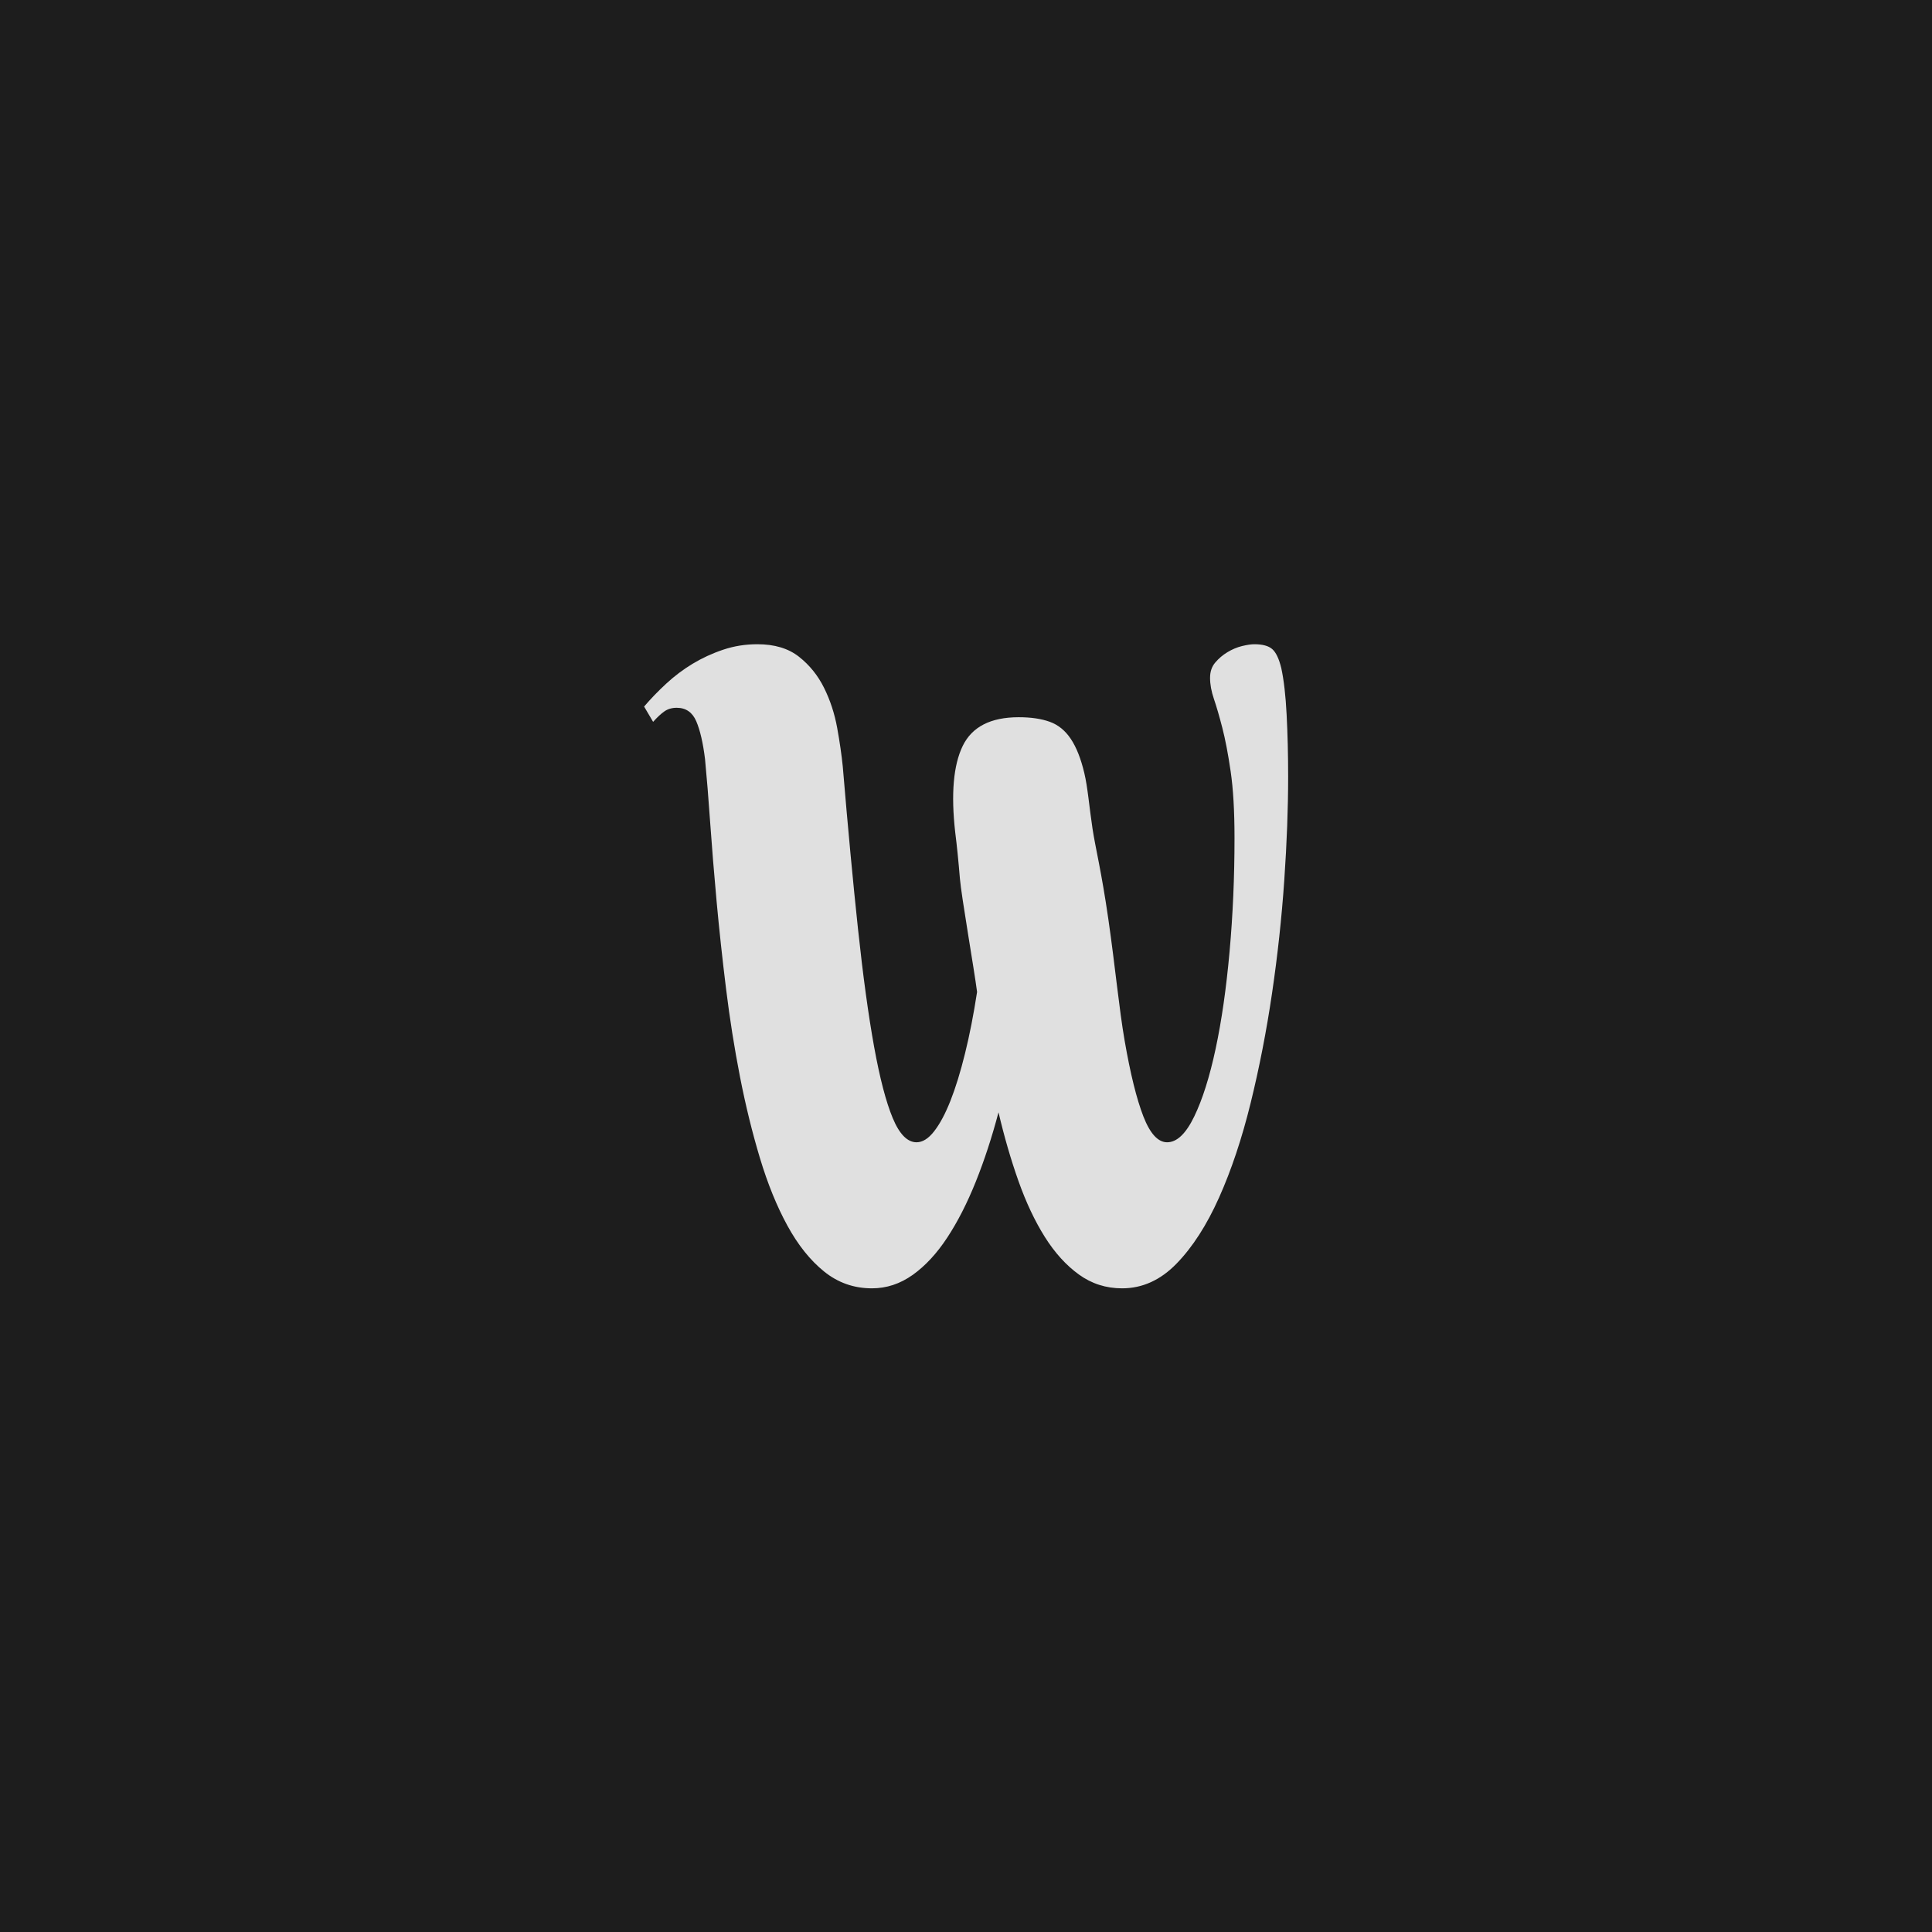
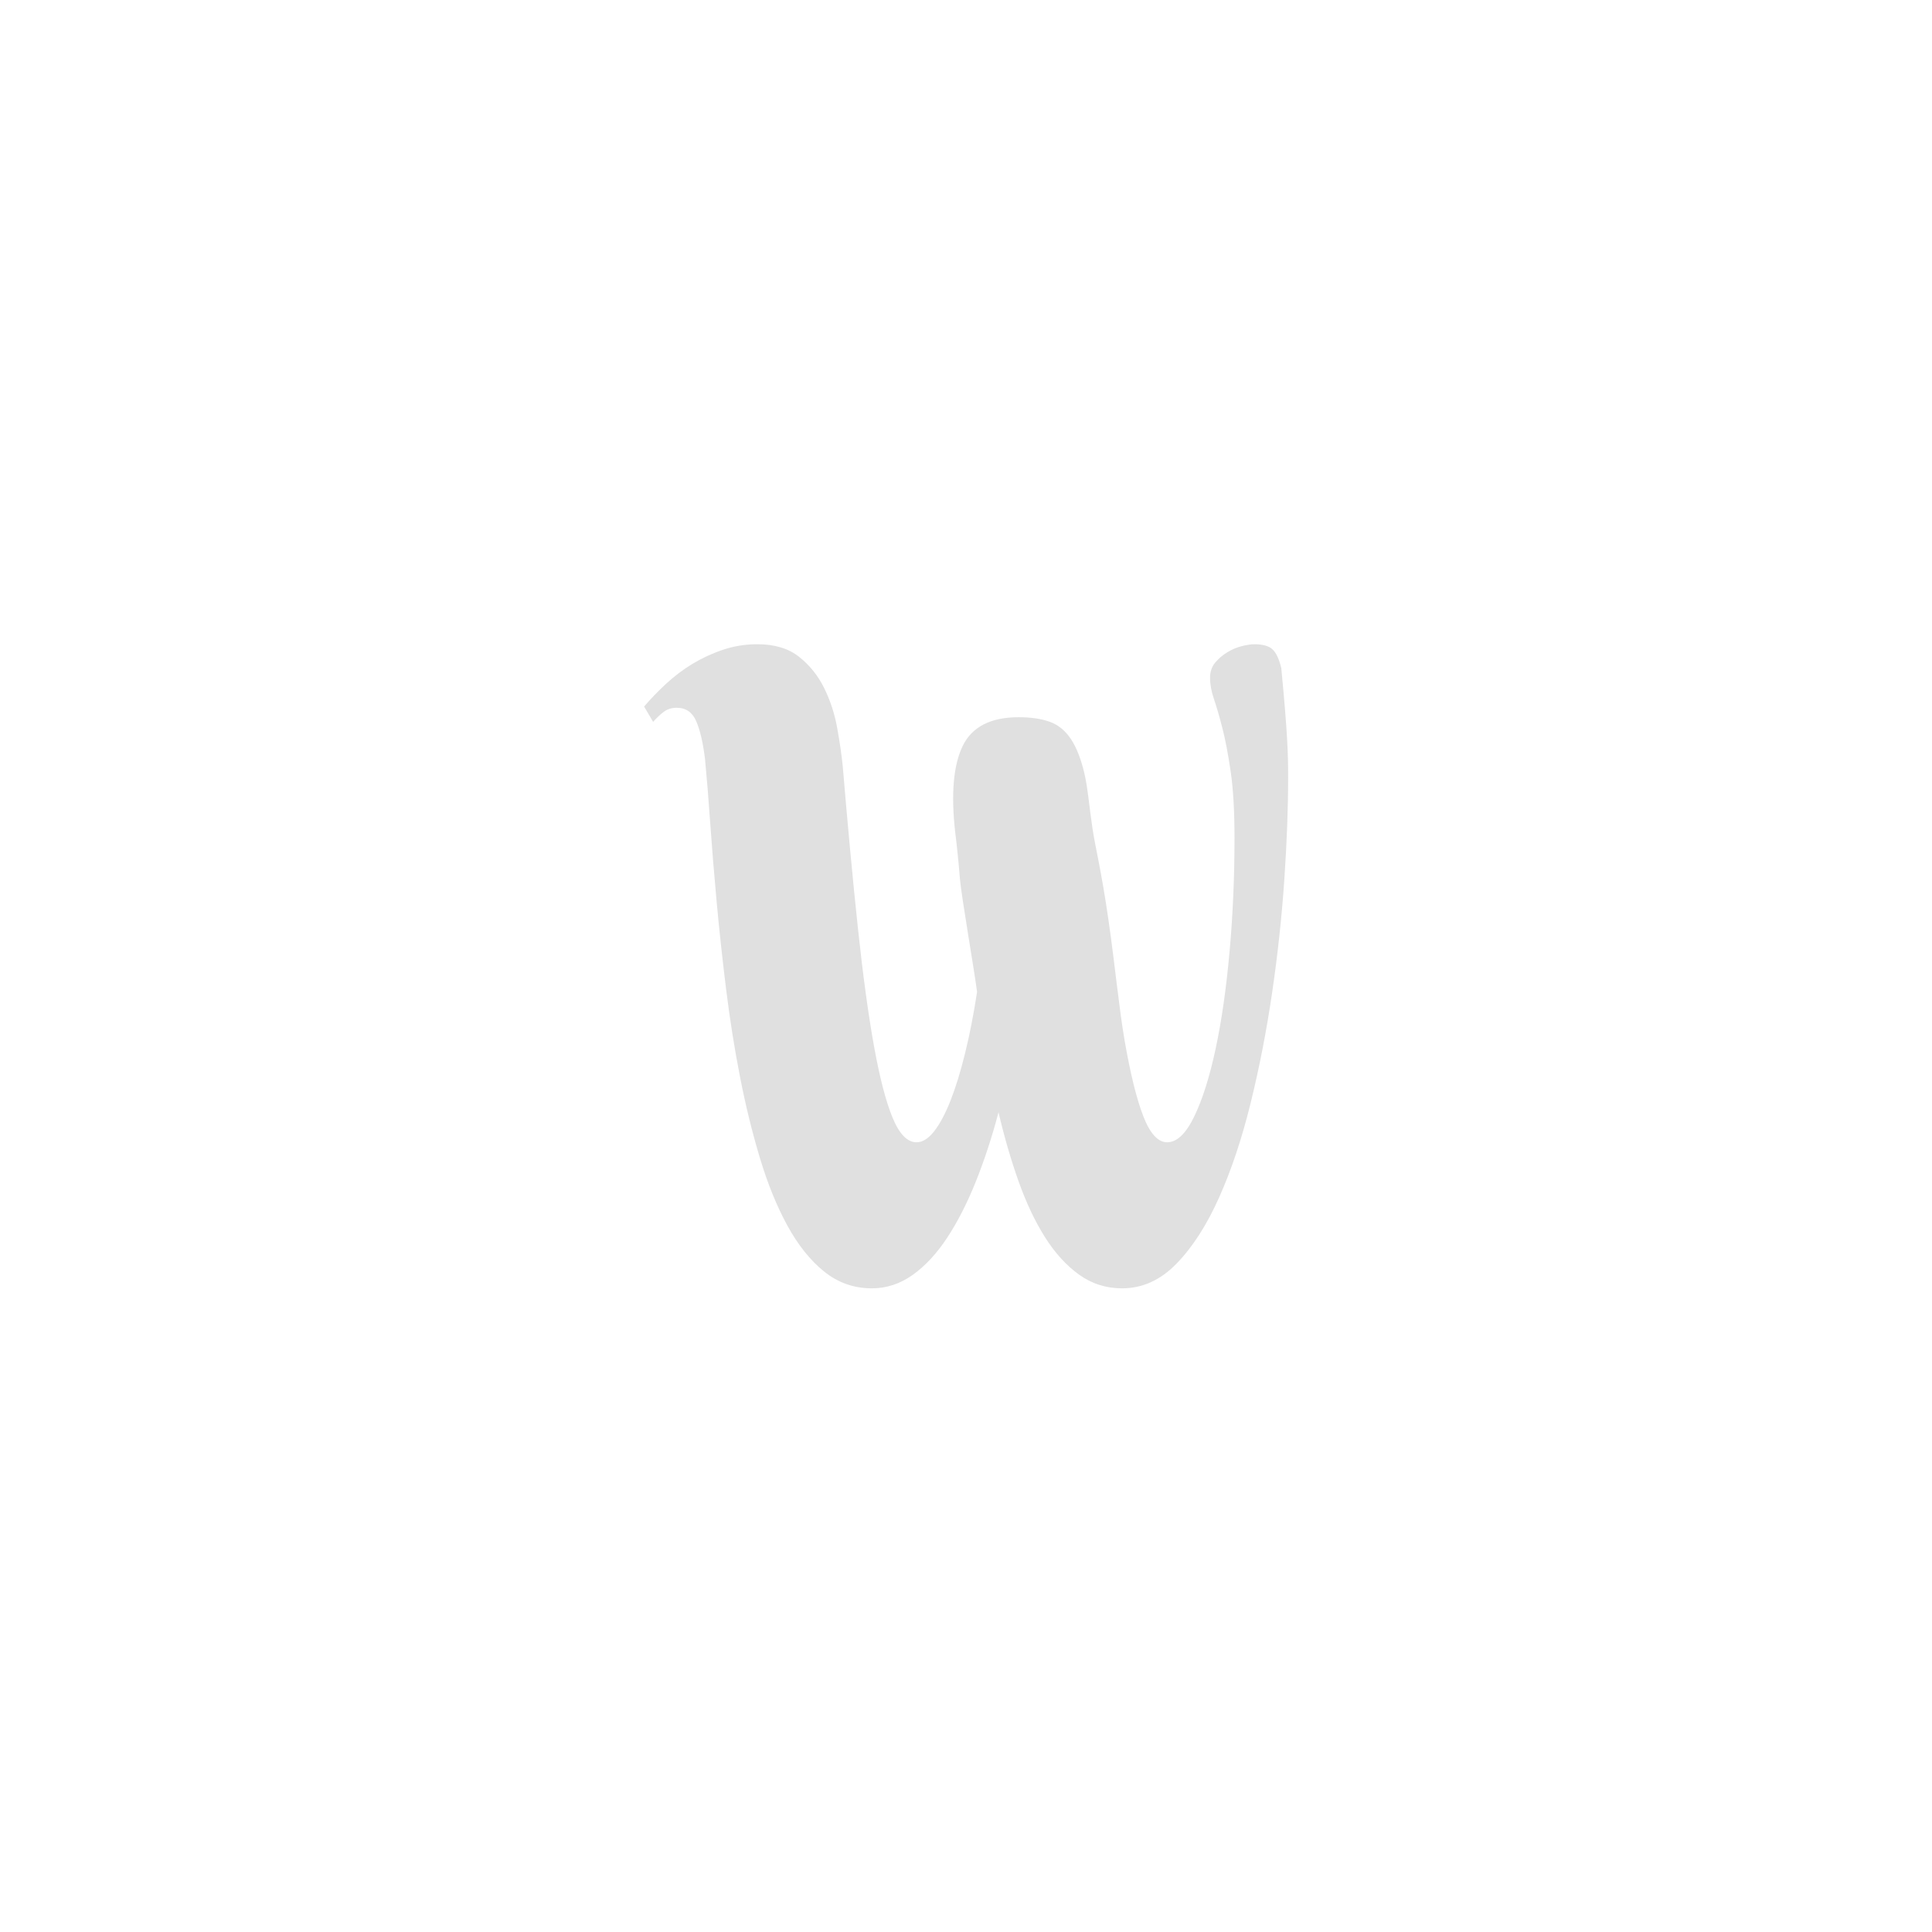
<svg xmlns="http://www.w3.org/2000/svg" width="100%" height="100%" viewBox="0 0 900 900" version="1.1" xml:space="preserve" style="fill-rule:evenodd;clip-rule:evenodd;stroke-linejoin:round;stroke-miterlimit:2;">
-   <rect x="0" y="0" width="900" height="900" style="fill:rgb(29,29,29);" />
  <g transform="matrix(8.187,0,0,11.66,-602.348,-4063.74)">
-     <path d="M143.817,381.997C143.817,380.923 143.744,380.036 143.597,379.336C143.451,378.636 143.292,378.055 143.121,377.591C142.95,377.127 142.792,376.744 142.645,376.443C142.499,376.142 142.426,375.861 142.426,375.601C142.426,375.357 142.523,375.153 142.719,374.991C142.914,374.828 143.146,374.69 143.414,374.576C143.683,374.462 143.96,374.38 144.244,374.331C144.529,374.283 144.761,374.258 144.94,374.258C145.412,374.258 145.754,374.323 145.966,374.454C146.177,374.584 146.348,374.836 146.478,375.21C146.625,375.682 146.727,376.305 146.783,377.078C146.84,377.851 146.869,378.677 146.869,379.556C146.869,380.809 146.796,382.185 146.649,383.682C146.503,385.179 146.271,386.685 145.953,388.199C145.636,389.712 145.229,391.177 144.733,392.593C144.236,394.009 143.638,395.267 142.938,396.365C142.238,397.464 141.433,398.343 140.521,399.002C139.61,399.661 138.576,399.991 137.421,399.991C136.509,399.991 135.691,399.808 134.967,399.441C134.243,399.075 133.596,398.575 133.026,397.94C132.457,397.305 131.956,396.56 131.525,395.706C131.093,394.851 130.715,393.936 130.389,392.959C130.015,393.952 129.584,394.876 129.096,395.73C128.607,396.585 128.066,397.33 127.472,397.964C126.878,398.599 126.223,399.095 125.507,399.454C124.79,399.812 124.017,399.991 123.187,399.991C122.162,399.991 121.255,399.767 120.465,399.319C119.676,398.872 118.98,398.261 118.378,397.488C117.776,396.715 117.255,395.816 116.815,394.79C116.376,393.765 115.997,392.683 115.68,391.543C115.363,390.404 115.098,389.232 114.887,388.028C114.675,386.823 114.496,385.66 114.349,384.537C114.203,383.413 114.081,382.364 113.983,381.387C113.886,380.411 113.788,379.564 113.69,378.848C113.576,378.197 113.409,377.692 113.19,377.334C112.97,376.976 112.6,376.797 112.079,376.797C111.802,376.797 111.566,376.846 111.371,376.944C111.176,377.041 110.964,377.18 110.736,377.359L110.223,376.748C110.598,376.439 111.017,376.134 111.481,375.833C111.945,375.532 112.445,375.267 112.982,375.039C113.519,374.812 114.097,374.624 114.716,374.478C115.334,374.331 115.985,374.258 116.669,374.258C117.645,374.258 118.435,374.425 119.037,374.759C119.639,375.092 120.115,375.507 120.465,376.004C120.815,376.5 121.063,377.033 121.21,377.603C121.356,378.173 121.462,378.685 121.527,379.141C121.82,381.599 122.109,383.763 122.394,385.635C122.679,387.507 122.984,389.073 123.309,390.335C123.635,391.596 123.989,392.548 124.371,393.191C124.754,393.834 125.206,394.156 125.726,394.156C126.068,394.156 126.402,394.009 126.727,393.716C127.053,393.423 127.362,393.016 127.655,392.496C127.948,391.975 128.225,391.344 128.485,390.603C128.746,389.863 128.973,389.045 129.169,388.15C129.006,387.255 128.274,384.319 128.192,383.62C128.111,382.92 128.021,382.301 127.924,381.764C127.679,380.234 127.822,379.087 128.351,378.322C128.88,377.557 129.942,377.174 131.537,377.174C132.237,377.174 132.827,377.235 133.307,377.357C133.787,377.479 134.186,377.707 134.503,378.041C134.821,378.375 135.077,378.83 135.272,379.408C135.468,379.986 135.546,380.729 135.736,381.618C135.901,382.39 136.245,383.321 136.639,385.245C137.032,387.156 137.242,388.785 137.567,390.103C137.893,391.421 138.247,392.426 138.629,393.118C139.012,393.81 139.463,394.156 139.984,394.156C140.538,394.156 141.05,393.814 141.522,393.13C141.994,392.447 142.401,391.543 142.743,390.42C143.085,389.297 143.349,388.003 143.536,386.538C143.724,385.074 143.817,383.56 143.817,381.997Z" style="fill:rgb(224,224,224);fill-rule:nonzero;" />
+     <path d="M143.817,381.997C143.817,380.923 143.744,380.036 143.597,379.336C143.451,378.636 143.292,378.055 143.121,377.591C142.95,377.127 142.792,376.744 142.645,376.443C142.499,376.142 142.426,375.861 142.426,375.601C142.426,375.357 142.523,375.153 142.719,374.991C142.914,374.828 143.146,374.69 143.414,374.576C143.683,374.462 143.96,374.38 144.244,374.331C144.529,374.283 144.761,374.258 144.94,374.258C145.412,374.258 145.754,374.323 145.966,374.454C146.177,374.584 146.348,374.836 146.478,375.21C146.84,377.851 146.869,378.677 146.869,379.556C146.869,380.809 146.796,382.185 146.649,383.682C146.503,385.179 146.271,386.685 145.953,388.199C145.636,389.712 145.229,391.177 144.733,392.593C144.236,394.009 143.638,395.267 142.938,396.365C142.238,397.464 141.433,398.343 140.521,399.002C139.61,399.661 138.576,399.991 137.421,399.991C136.509,399.991 135.691,399.808 134.967,399.441C134.243,399.075 133.596,398.575 133.026,397.94C132.457,397.305 131.956,396.56 131.525,395.706C131.093,394.851 130.715,393.936 130.389,392.959C130.015,393.952 129.584,394.876 129.096,395.73C128.607,396.585 128.066,397.33 127.472,397.964C126.878,398.599 126.223,399.095 125.507,399.454C124.79,399.812 124.017,399.991 123.187,399.991C122.162,399.991 121.255,399.767 120.465,399.319C119.676,398.872 118.98,398.261 118.378,397.488C117.776,396.715 117.255,395.816 116.815,394.79C116.376,393.765 115.997,392.683 115.68,391.543C115.363,390.404 115.098,389.232 114.887,388.028C114.675,386.823 114.496,385.66 114.349,384.537C114.203,383.413 114.081,382.364 113.983,381.387C113.886,380.411 113.788,379.564 113.69,378.848C113.576,378.197 113.409,377.692 113.19,377.334C112.97,376.976 112.6,376.797 112.079,376.797C111.802,376.797 111.566,376.846 111.371,376.944C111.176,377.041 110.964,377.18 110.736,377.359L110.223,376.748C110.598,376.439 111.017,376.134 111.481,375.833C111.945,375.532 112.445,375.267 112.982,375.039C113.519,374.812 114.097,374.624 114.716,374.478C115.334,374.331 115.985,374.258 116.669,374.258C117.645,374.258 118.435,374.425 119.037,374.759C119.639,375.092 120.115,375.507 120.465,376.004C120.815,376.5 121.063,377.033 121.21,377.603C121.356,378.173 121.462,378.685 121.527,379.141C121.82,381.599 122.109,383.763 122.394,385.635C122.679,387.507 122.984,389.073 123.309,390.335C123.635,391.596 123.989,392.548 124.371,393.191C124.754,393.834 125.206,394.156 125.726,394.156C126.068,394.156 126.402,394.009 126.727,393.716C127.053,393.423 127.362,393.016 127.655,392.496C127.948,391.975 128.225,391.344 128.485,390.603C128.746,389.863 128.973,389.045 129.169,388.15C129.006,387.255 128.274,384.319 128.192,383.62C128.111,382.92 128.021,382.301 127.924,381.764C127.679,380.234 127.822,379.087 128.351,378.322C128.88,377.557 129.942,377.174 131.537,377.174C132.237,377.174 132.827,377.235 133.307,377.357C133.787,377.479 134.186,377.707 134.503,378.041C134.821,378.375 135.077,378.83 135.272,379.408C135.468,379.986 135.546,380.729 135.736,381.618C135.901,382.39 136.245,383.321 136.639,385.245C137.032,387.156 137.242,388.785 137.567,390.103C137.893,391.421 138.247,392.426 138.629,393.118C139.012,393.81 139.463,394.156 139.984,394.156C140.538,394.156 141.05,393.814 141.522,393.13C141.994,392.447 142.401,391.543 142.743,390.42C143.085,389.297 143.349,388.003 143.536,386.538C143.724,385.074 143.817,383.56 143.817,381.997Z" style="fill:rgb(224,224,224);fill-rule:nonzero;" />
  </g>
</svg>